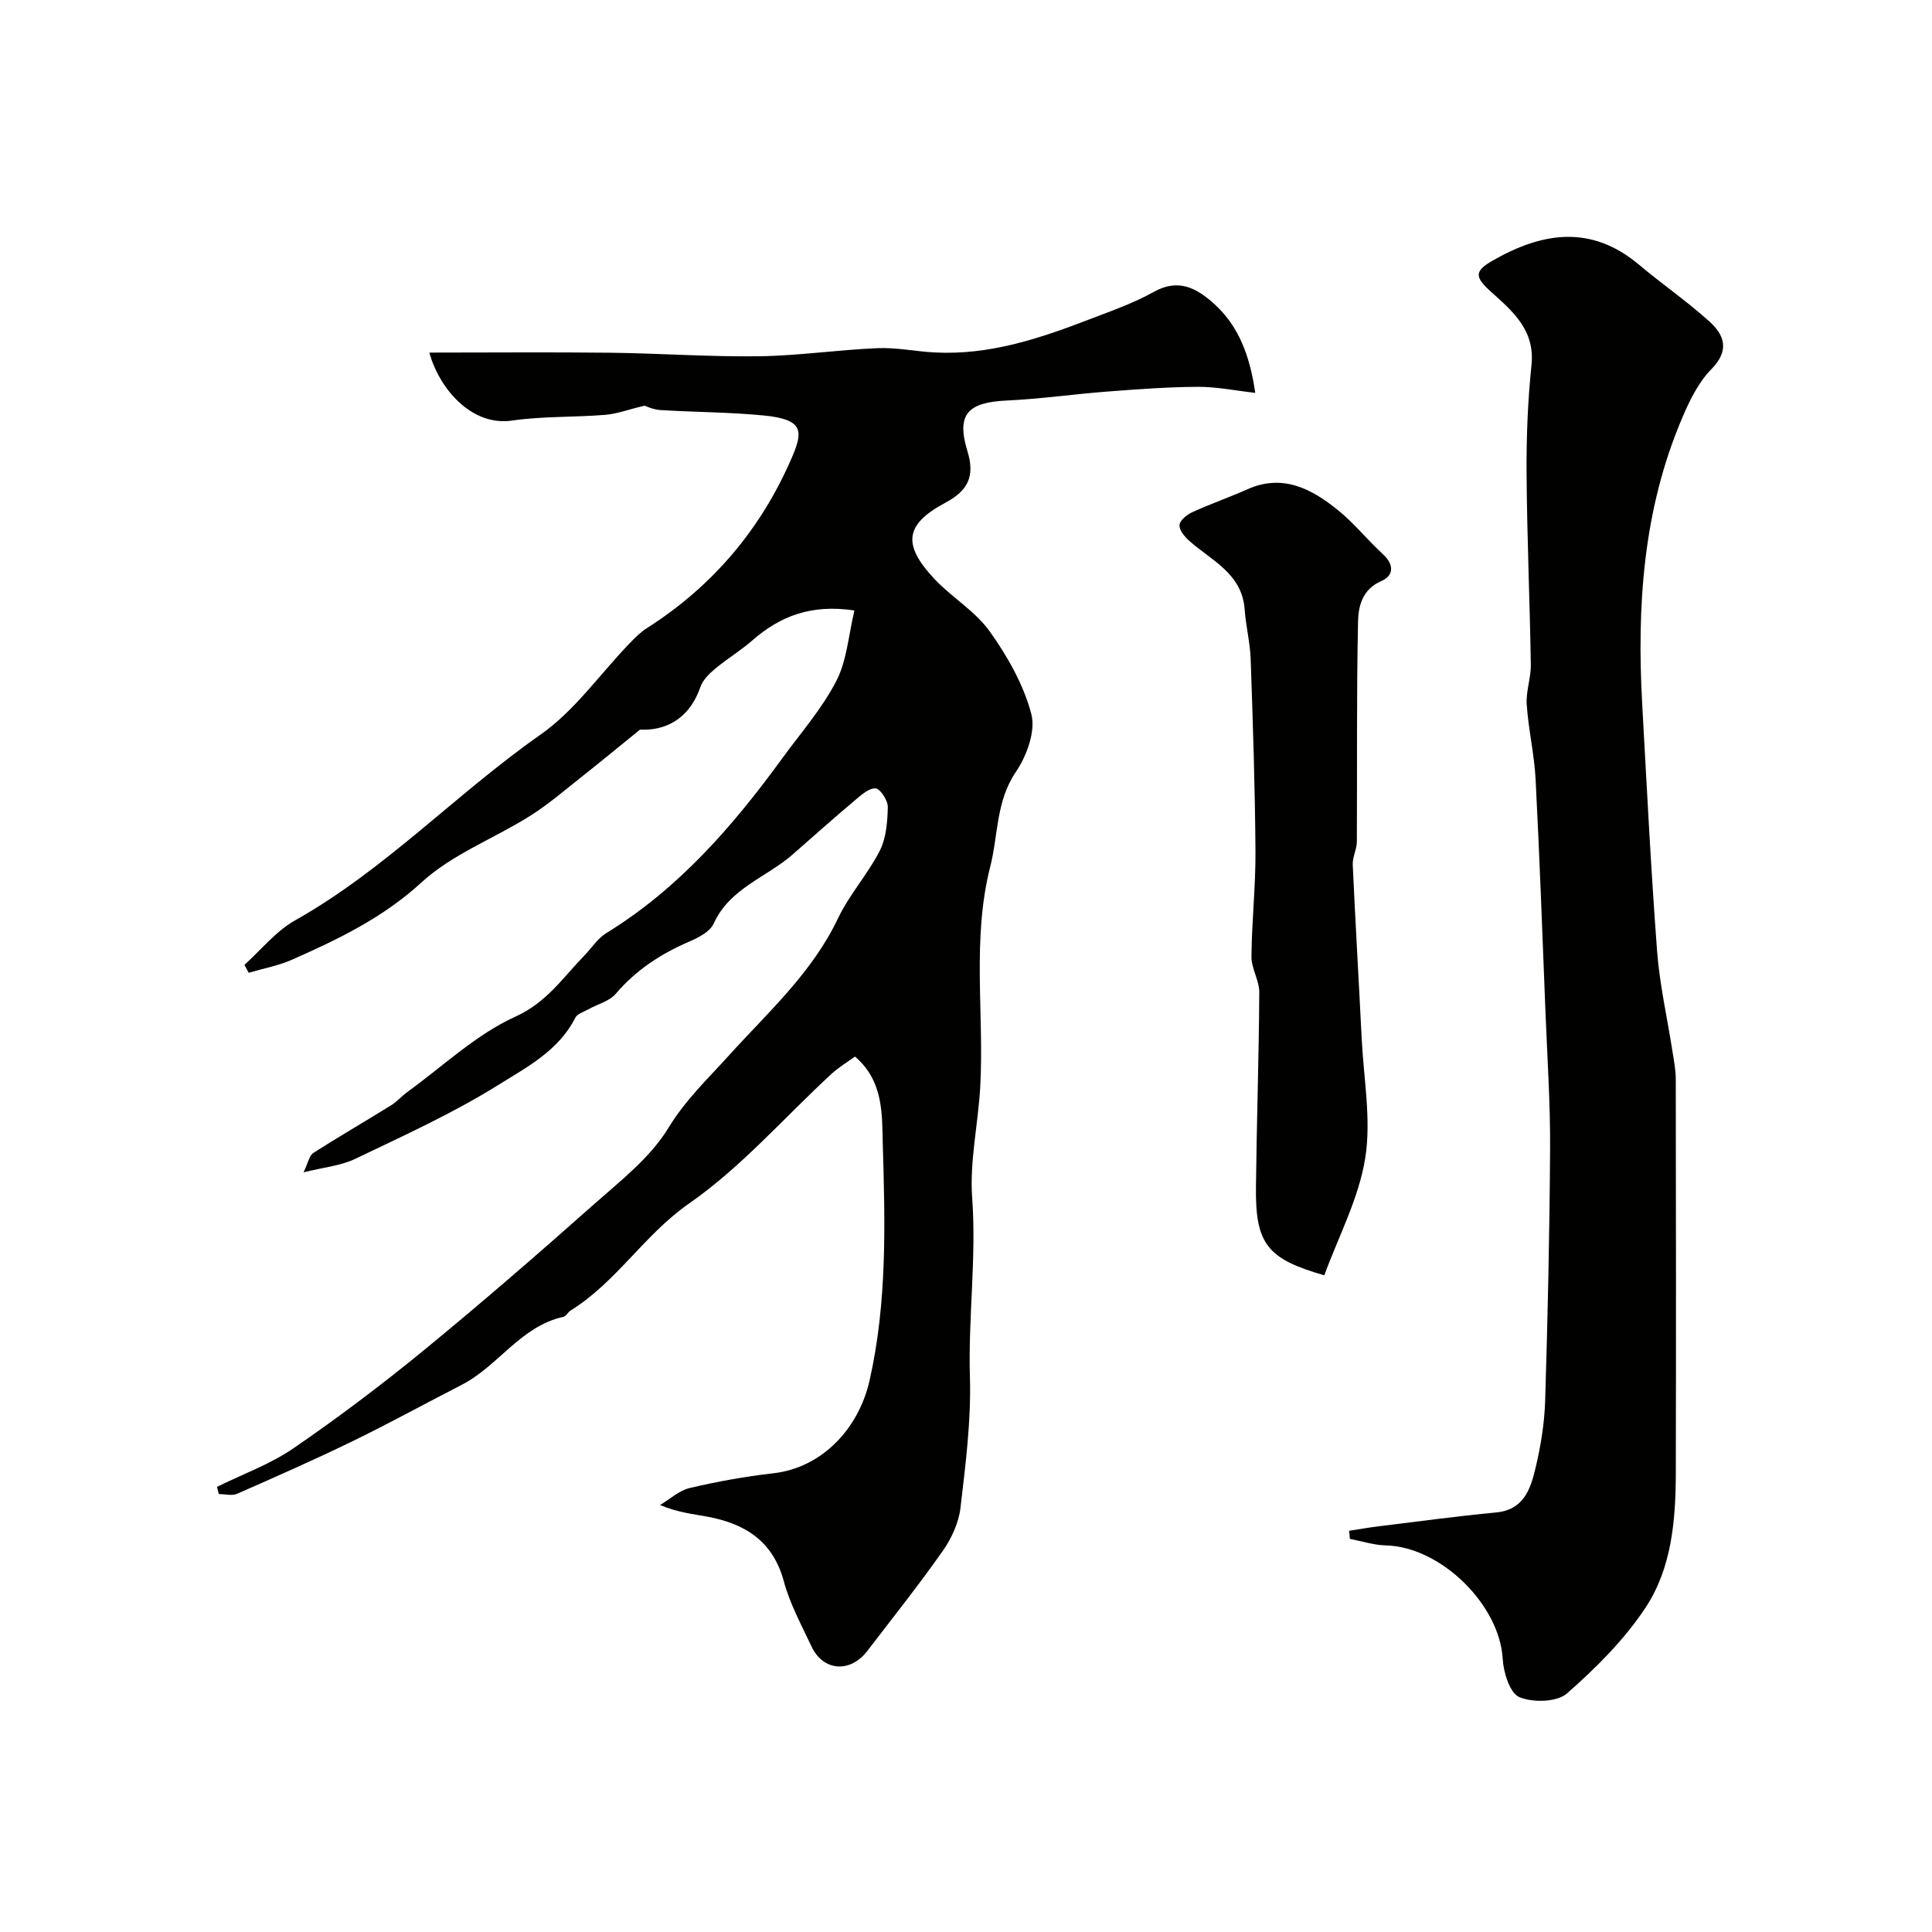
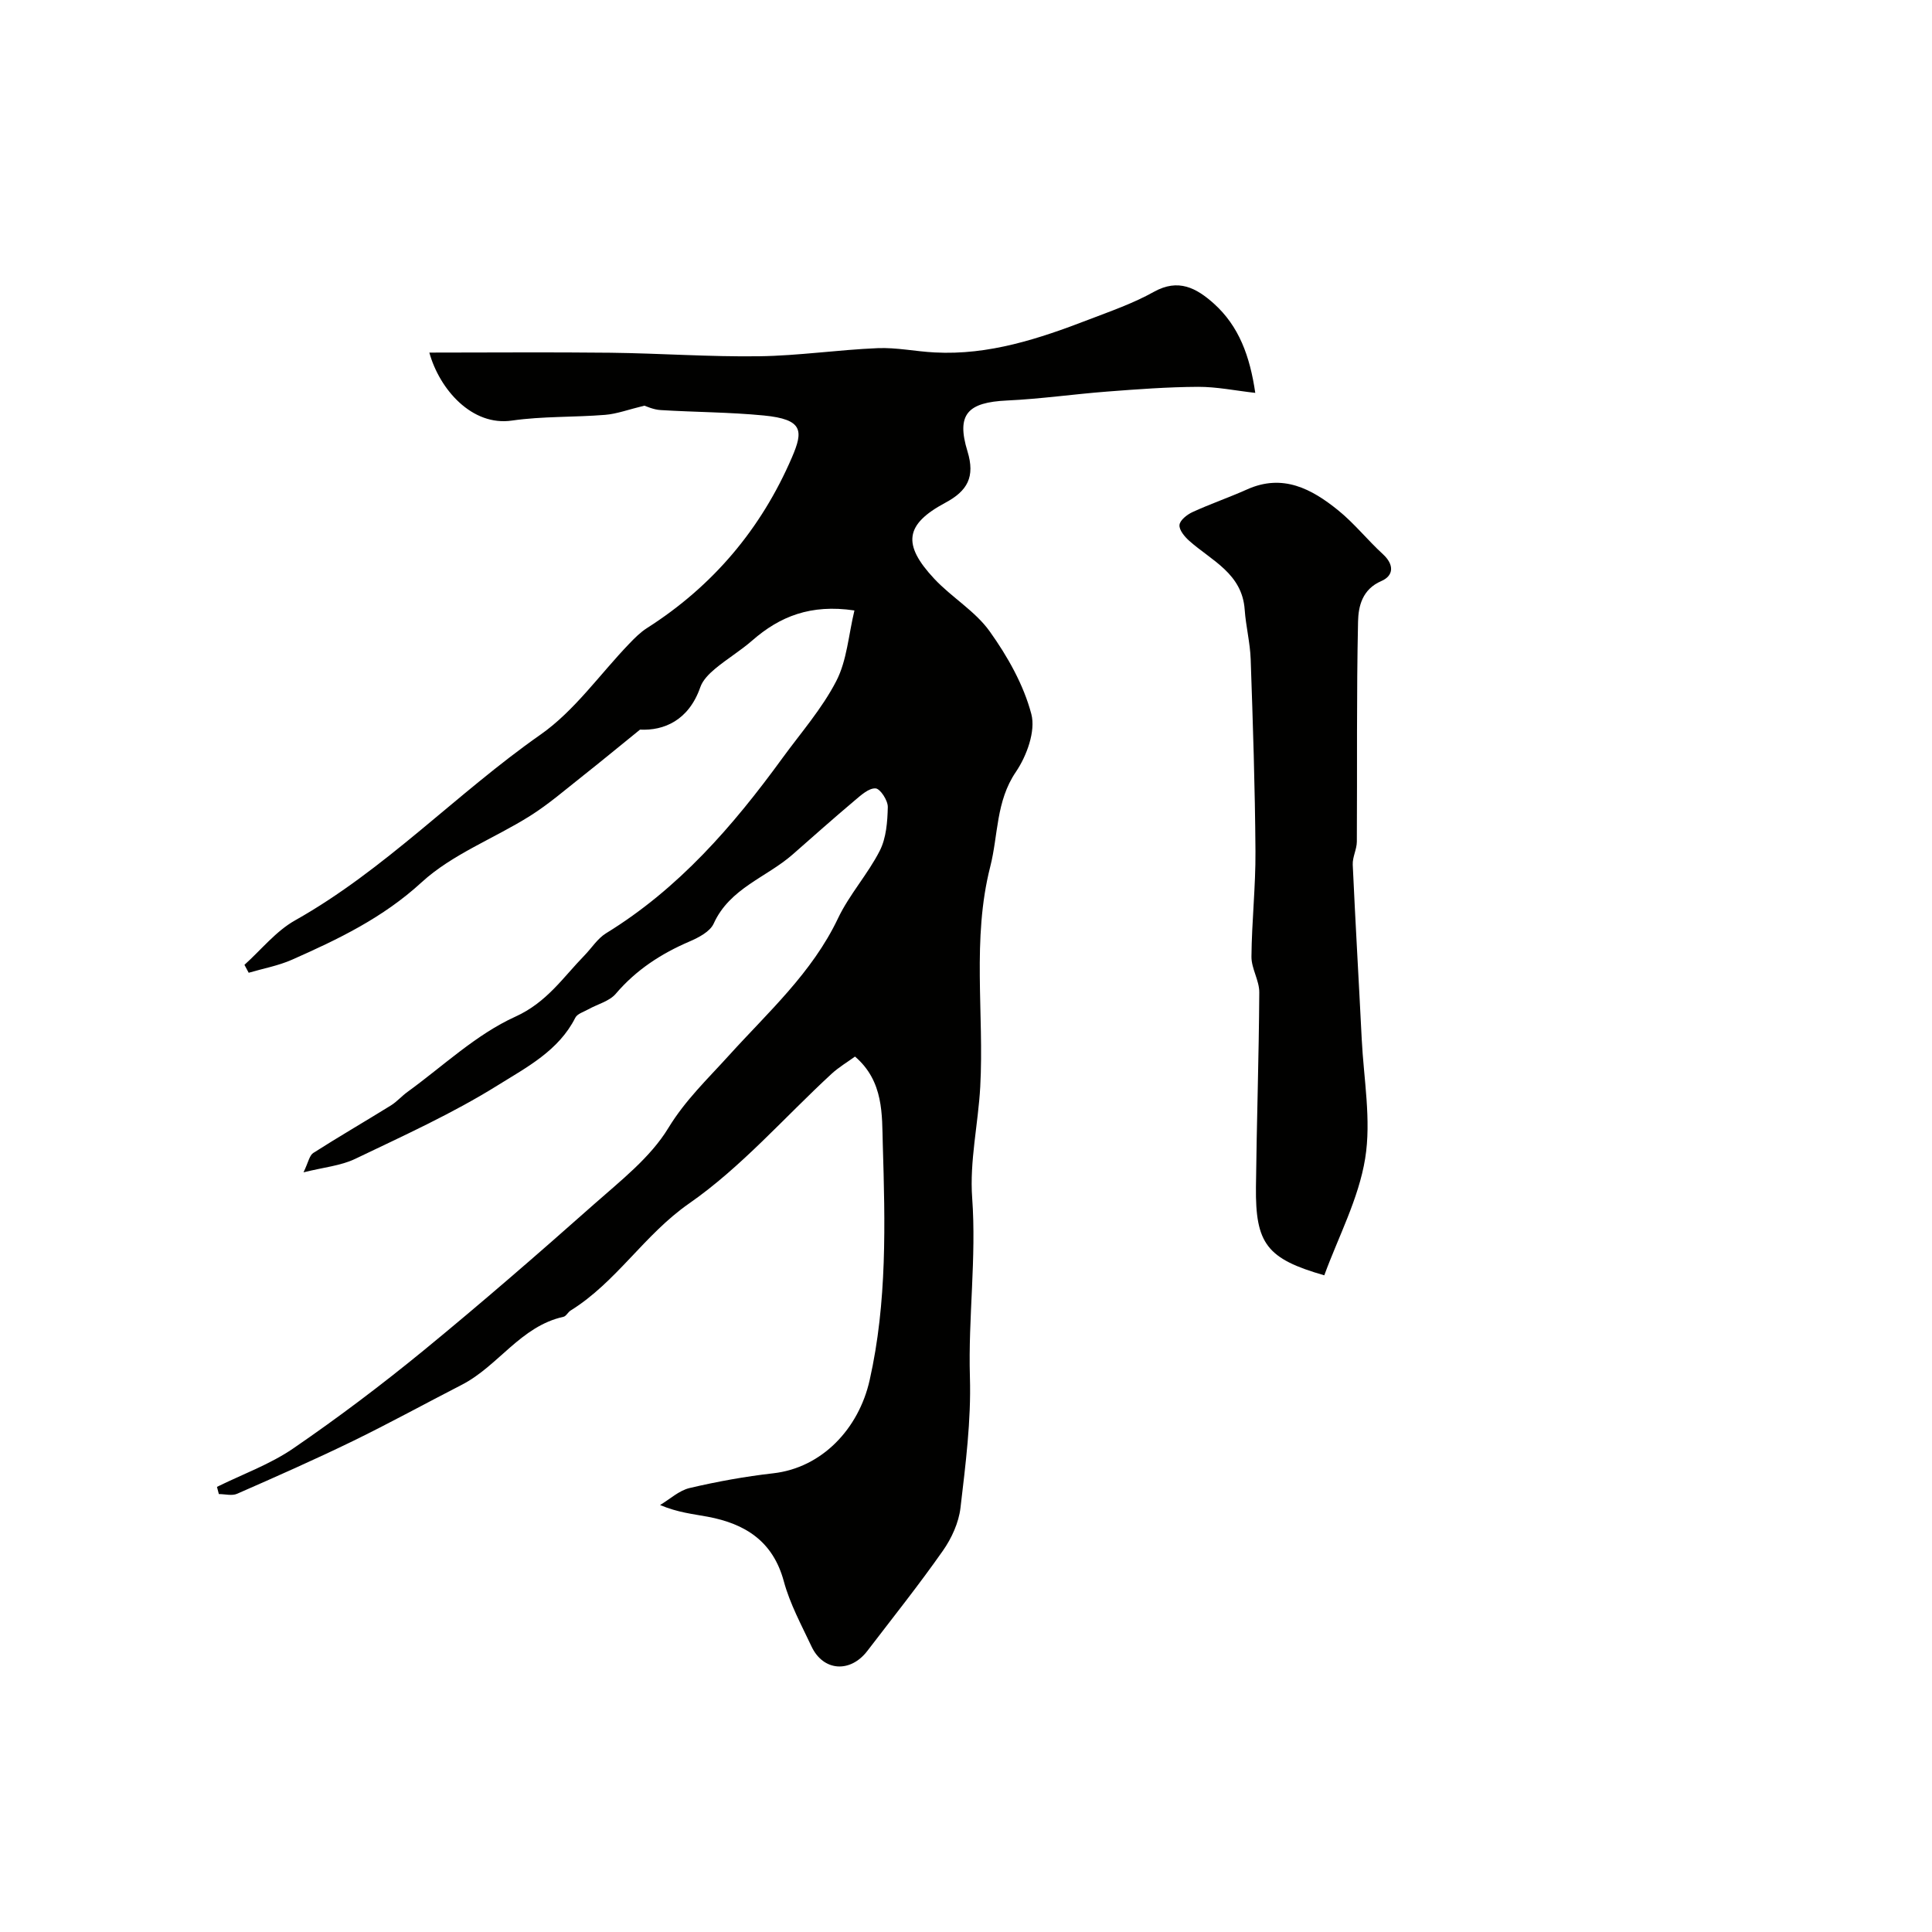
<svg xmlns="http://www.w3.org/2000/svg" enable-background="new 0 0 400 400" viewBox="0 0 400 400">
  <g fill="#010100">
    <path d="m259.89 81.34c-4.12-.46-7.99-1.27-11.86-1.25-6.27.03-12.54.5-18.79.98-6.92.53-13.82 1.53-20.75 1.85-8.13.38-10.54 2.83-8.19 10.5 1.64 5.34-.02 8.23-4.6 10.68-8.32 4.46-8.94 8.6-2.27 15.73 3.6 3.85 8.47 6.68 11.47 10.88 3.7 5.18 7.03 11.06 8.63 17.14.92 3.53-.96 8.66-3.2 11.96-4.16 6.11-3.64 13.08-5.31 19.62-3.83 15.03-1.25 30.37-2.07 45.55-.42 7.7-2.23 15.45-1.67 23.05.9 12.42-.84 24.71-.47 37.09.27 8.99-.9 18.07-1.95 27.04-.36 3.09-1.84 6.33-3.65 8.91-4.97 7.08-10.38 13.87-15.64 20.74-3.55 4.63-9.15 4.21-11.56-.94-2.08-4.42-4.47-8.81-5.73-13.48-2.25-8.32-8.01-11.92-15.77-13.37-3.05-.57-6.14-.86-9.85-2.42 2.03-1.21 3.92-3 6.12-3.52 5.7-1.34 11.5-2.39 17.31-3.05 10.08-1.14 17.7-9.21 19.96-19.28 3.64-16.15 3.21-32.54 2.72-48.85-.18-6.05.25-13-5.75-18.15-1.55 1.13-3.35 2.19-4.86 3.58-9.78 9.02-18.67 19.31-29.48 26.83-9.29 6.46-15.05 16.28-24.54 22.17-.55.34-.92 1.17-1.48 1.3-8.87 1.95-13.5 10.2-21.06 14.08-7.53 3.87-14.96 7.95-22.57 11.66-7.88 3.83-15.91 7.38-23.94 10.9-1.06.47-2.51.06-3.78.06-.13-.5-.26-1-.39-1.49 5.3-2.62 10.99-4.66 15.81-7.97 9.29-6.37 18.31-13.18 27.03-20.32 11.95-9.8 23.63-19.94 35.2-30.2 5.53-4.9 11.69-9.68 15.42-15.82 3.52-5.78 8.13-10.14 12.48-14.95 8.14-9 17.27-17.15 22.64-28.45 2.34-4.92 6.17-9.13 8.65-14 1.34-2.64 1.59-5.99 1.66-9.04.03-1.35-1.56-3.8-2.53-3.86-1.39-.09-3.02 1.4-4.31 2.49-4.34 3.66-8.59 7.43-12.85 11.18-5.43 4.77-13.03 6.97-16.36 14.32-.75 1.66-3.11 2.89-4.99 3.7-5.9 2.53-11.06 5.88-15.28 10.83-1.33 1.56-3.78 2.15-5.69 3.22-.94.53-2.28.92-2.69 1.74-3.45 6.85-10.13 10.29-16.04 13.98-9.37 5.84-19.54 10.45-29.53 15.24-2.98 1.43-6.5 1.74-10.7 2.79 1-2.08 1.22-3.5 2.02-4.01 5.29-3.38 10.73-6.53 16.07-9.84 1.24-.77 2.23-1.93 3.42-2.79 7.38-5.35 14.21-11.9 22.35-15.59 6.54-2.97 9.86-8.12 14.3-12.67 1.5-1.54 2.71-3.51 4.48-4.6 15.02-9.22 26.27-22.19 36.48-36.22 3.84-5.27 8.23-10.27 11.19-16.01 2.2-4.26 2.52-9.49 3.75-14.6-9.06-1.35-15.45 1.23-21.16 6.22-2.43 2.12-5.23 3.8-7.71 5.87-1.23 1.03-2.54 2.34-3.04 3.8-2.4 6.88-7.54 9.03-12.48 8.78-4.68 3.79-8.22 6.72-11.83 9.57-3.59 2.83-7.07 5.86-10.93 8.29-7.45 4.69-16.12 7.93-22.47 13.76-8.02 7.36-17.26 11.78-26.83 16.02-2.83 1.25-5.97 1.82-8.96 2.7-.29-.55-.59-1.09-.88-1.64 3.46-3.11 6.51-6.97 10.47-9.2 18.7-10.52 33.4-26.26 50.82-38.46 7.06-4.94 12.28-12.49 18.37-18.82 1.13-1.18 2.32-2.38 3.69-3.25 13.65-8.7 23.64-20.55 30.01-35.35 2.35-5.47 2.37-7.86-5.85-8.66-7.08-.69-14.23-.68-21.35-1.12-1.51-.09-2.99-.8-3.36-.91-3.28.79-5.67 1.7-8.11 1.9-6.42.52-12.93.27-19.28 1.18-8.3 1.24-15.03-6.47-17.13-14.07 12.37 0 24.93-.11 37.49.03 10.26.12 20.52.87 30.77.73 8.19-.11 16.37-1.34 24.57-1.68 3.91-.16 7.86.69 11.8.89 11.23.6 21.63-2.85 31.89-6.8 4.56-1.75 9.23-3.37 13.47-5.74 5.1-2.85 8.84-.78 12.41 2.4 5.24 4.7 7.49 10.92 8.6 18.51z" />
-     <path d="m279.31 316.93c2.03-.31 4.05-.67 6.09-.92 8.11-.99 16.21-2.1 24.35-2.87 5.71-.54 7.11-4.82 8.14-9.09 1.1-4.58 1.87-9.34 2.02-14.05.53-17.42.92-34.85 1.02-52.28.05-9.26-.57-18.53-.94-27.79-.65-16.2-1.22-32.4-2.06-48.58-.27-5.19-1.49-10.32-1.84-15.51-.18-2.73.9-5.53.85-8.28-.21-13.21-.79-26.42-.88-39.64-.05-7.45.25-14.94 1.02-22.35.75-7.28-3.95-11.17-8.43-15.2-3.26-2.94-3.47-4.19.24-6.33 10.28-5.93 20.44-7.64 30.43.75 4.76 4 9.91 7.56 14.53 11.71 3.2 2.87 4.31 6.04.45 9.96-2.66 2.7-4.48 6.45-6 10.02-8.14 19.05-9.43 39.1-8.29 59.47.95 16.98 1.79 33.98 3.07 50.94.52 6.93 2.1 13.79 3.17 20.68.3 1.94.7 3.9.7 5.84.05 27.18.07 54.35.01 81.53-.02 9.73-.83 19.65-6.24 27.86-4.39 6.66-10.27 12.52-16.3 17.81-2.07 1.82-7.06 1.93-9.86.76-1.96-.82-3.28-5.09-3.44-7.9-.62-11.21-12.8-23.23-24.2-23.51-2.49-.06-4.97-.88-7.45-1.35-.03-.57-.09-1.13-.16-1.68z" />
    <path d="m274.18 264.04c-11.88-3.41-14.28-6.52-14.15-18.3.15-13.42.61-26.85.69-40.27.02-2.46-1.64-4.94-1.62-7.4.06-7.27.88-14.53.83-21.8-.09-13.27-.53-26.53-.99-39.79-.12-3.43-1-6.82-1.24-10.25-.52-7.48-6.82-10.13-11.45-14.23-.97-.86-2.15-2.26-2.05-3.31.09-.99 1.58-2.16 2.72-2.68 3.69-1.69 7.56-3.02 11.27-4.68 7.41-3.33 13.38-.11 18.86 4.32 3.35 2.71 6.08 6.17 9.27 9.09 2.37 2.18 2.24 4.45-.33 5.56-3.96 1.71-4.75 5.22-4.82 8.38-.33 15.18-.16 30.38-.25 45.57-.01 1.6-.92 3.2-.85 4.78.55 12.04 1.26 24.07 1.86 36.1.41 8.26 2.01 16.74.71 24.74-1.35 8.32-5.54 16.18-8.46 24.17z" />
  </g>
</svg>